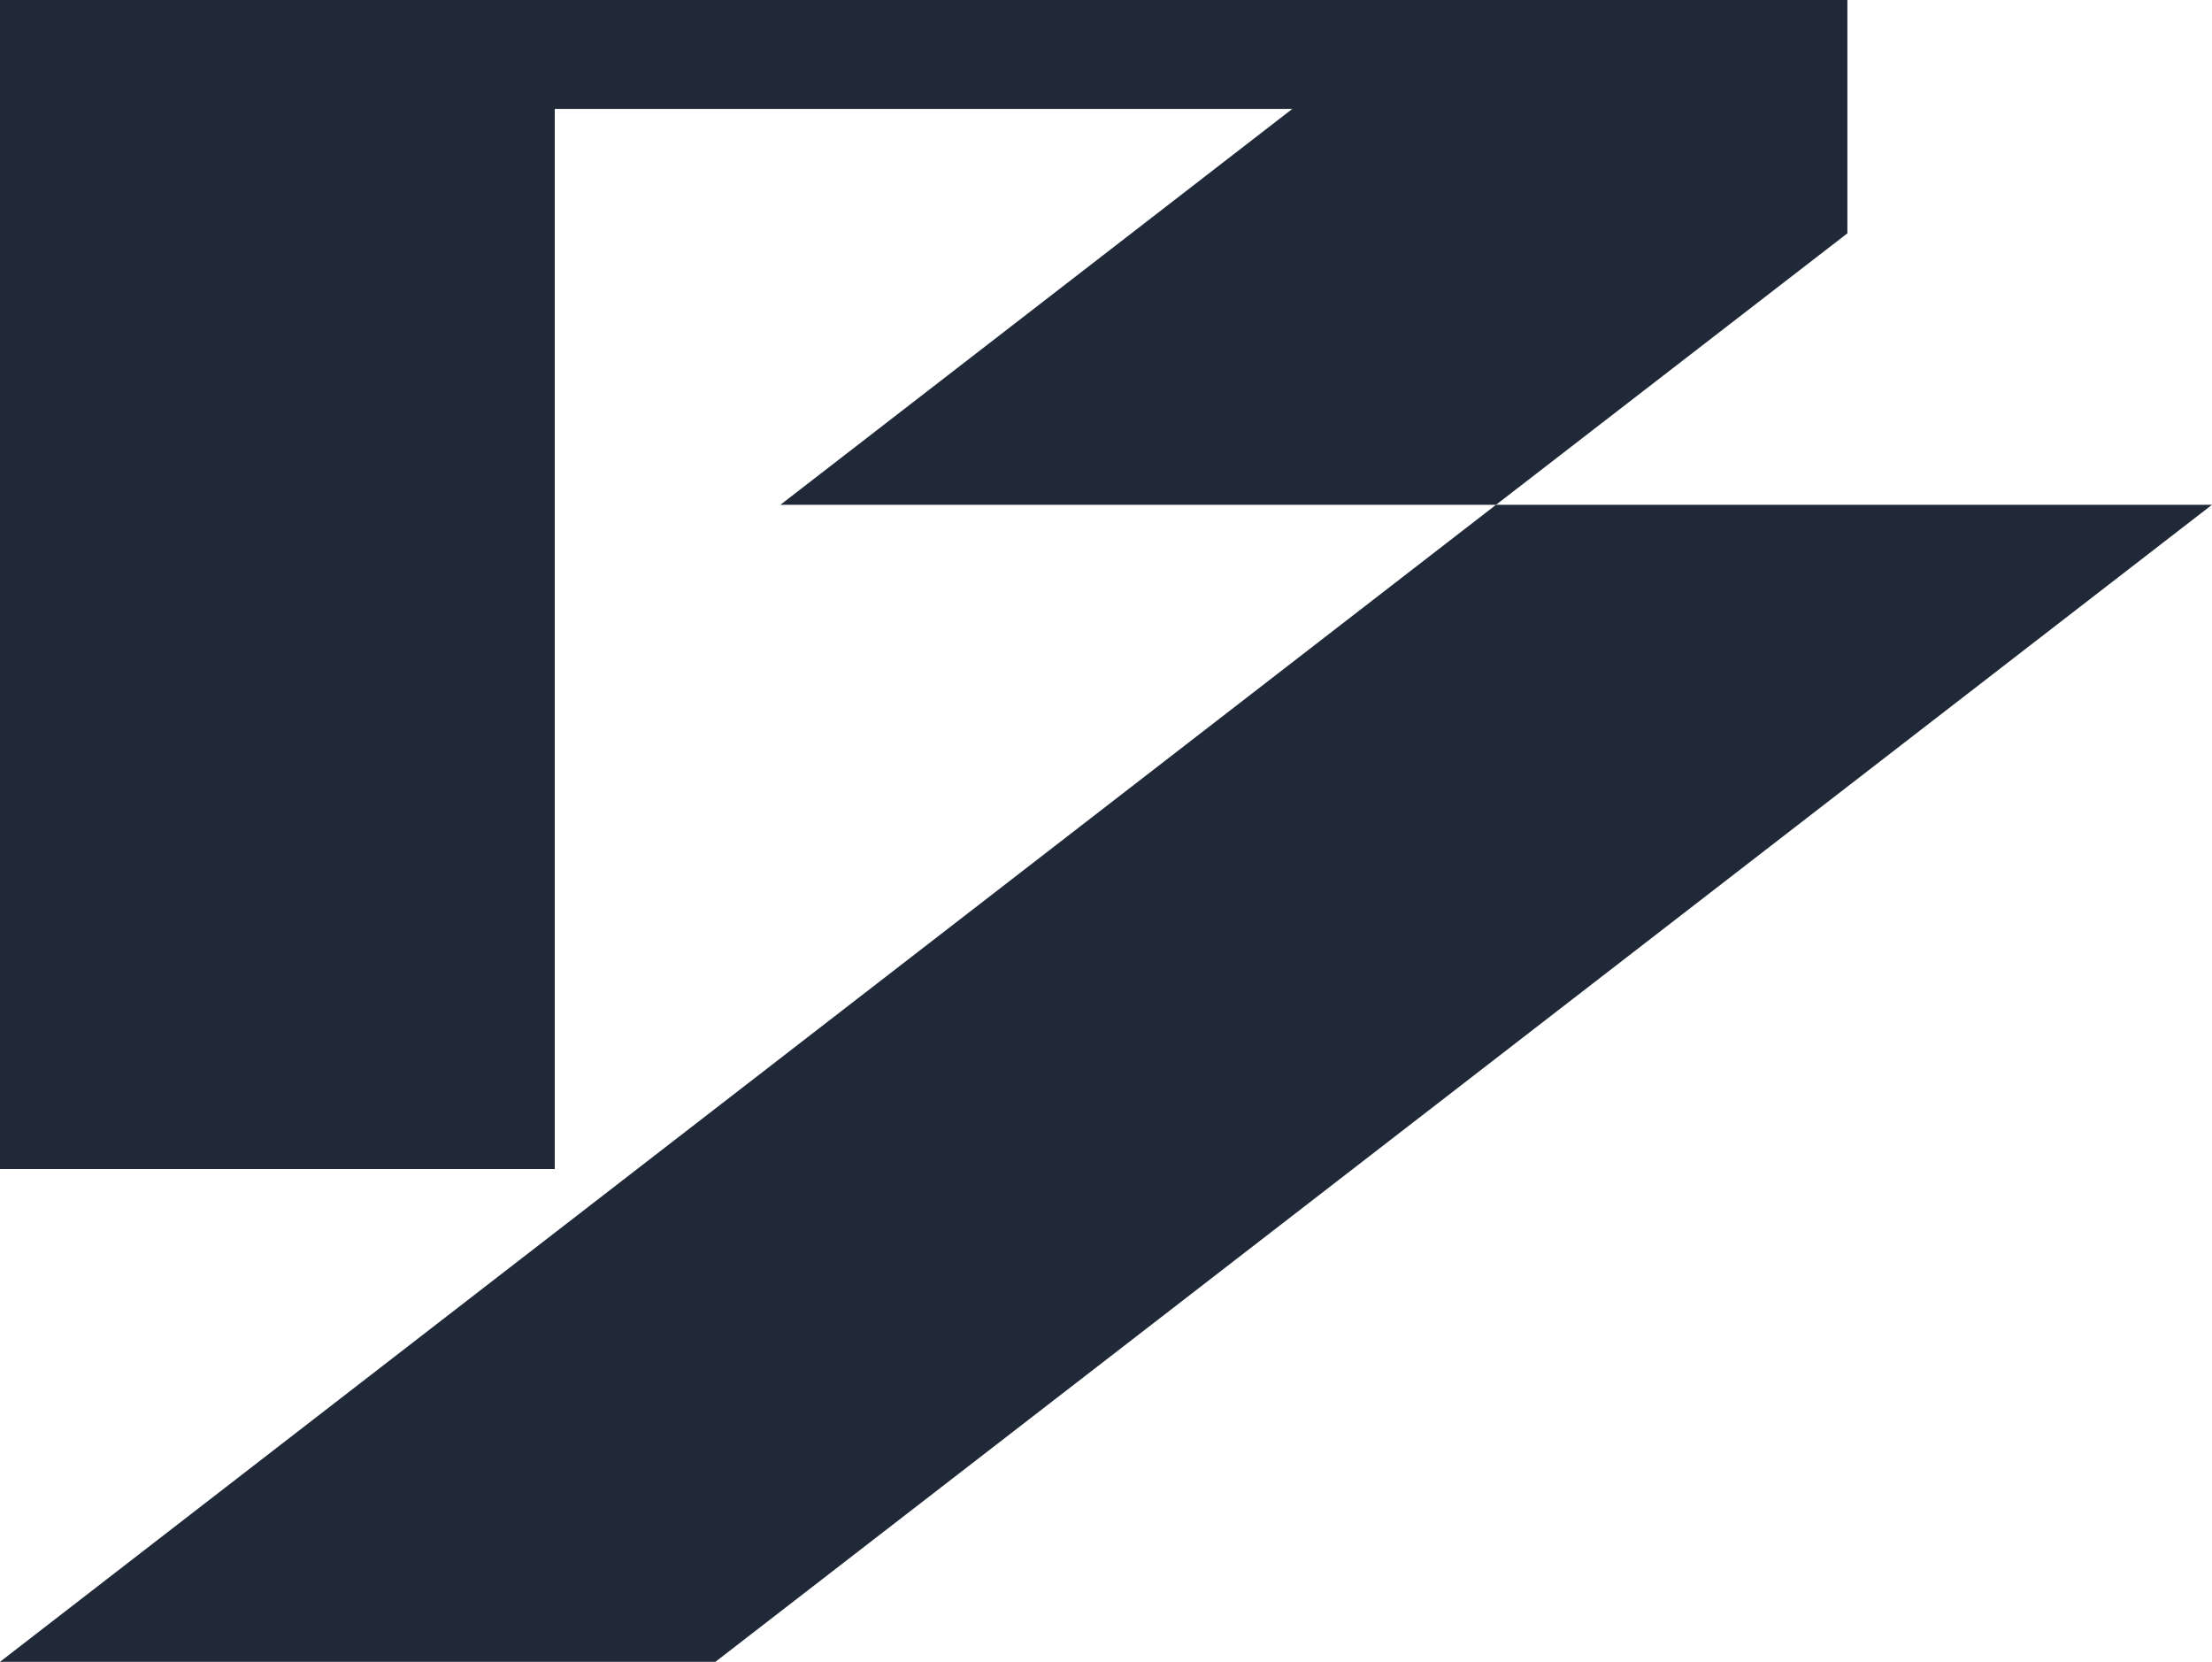
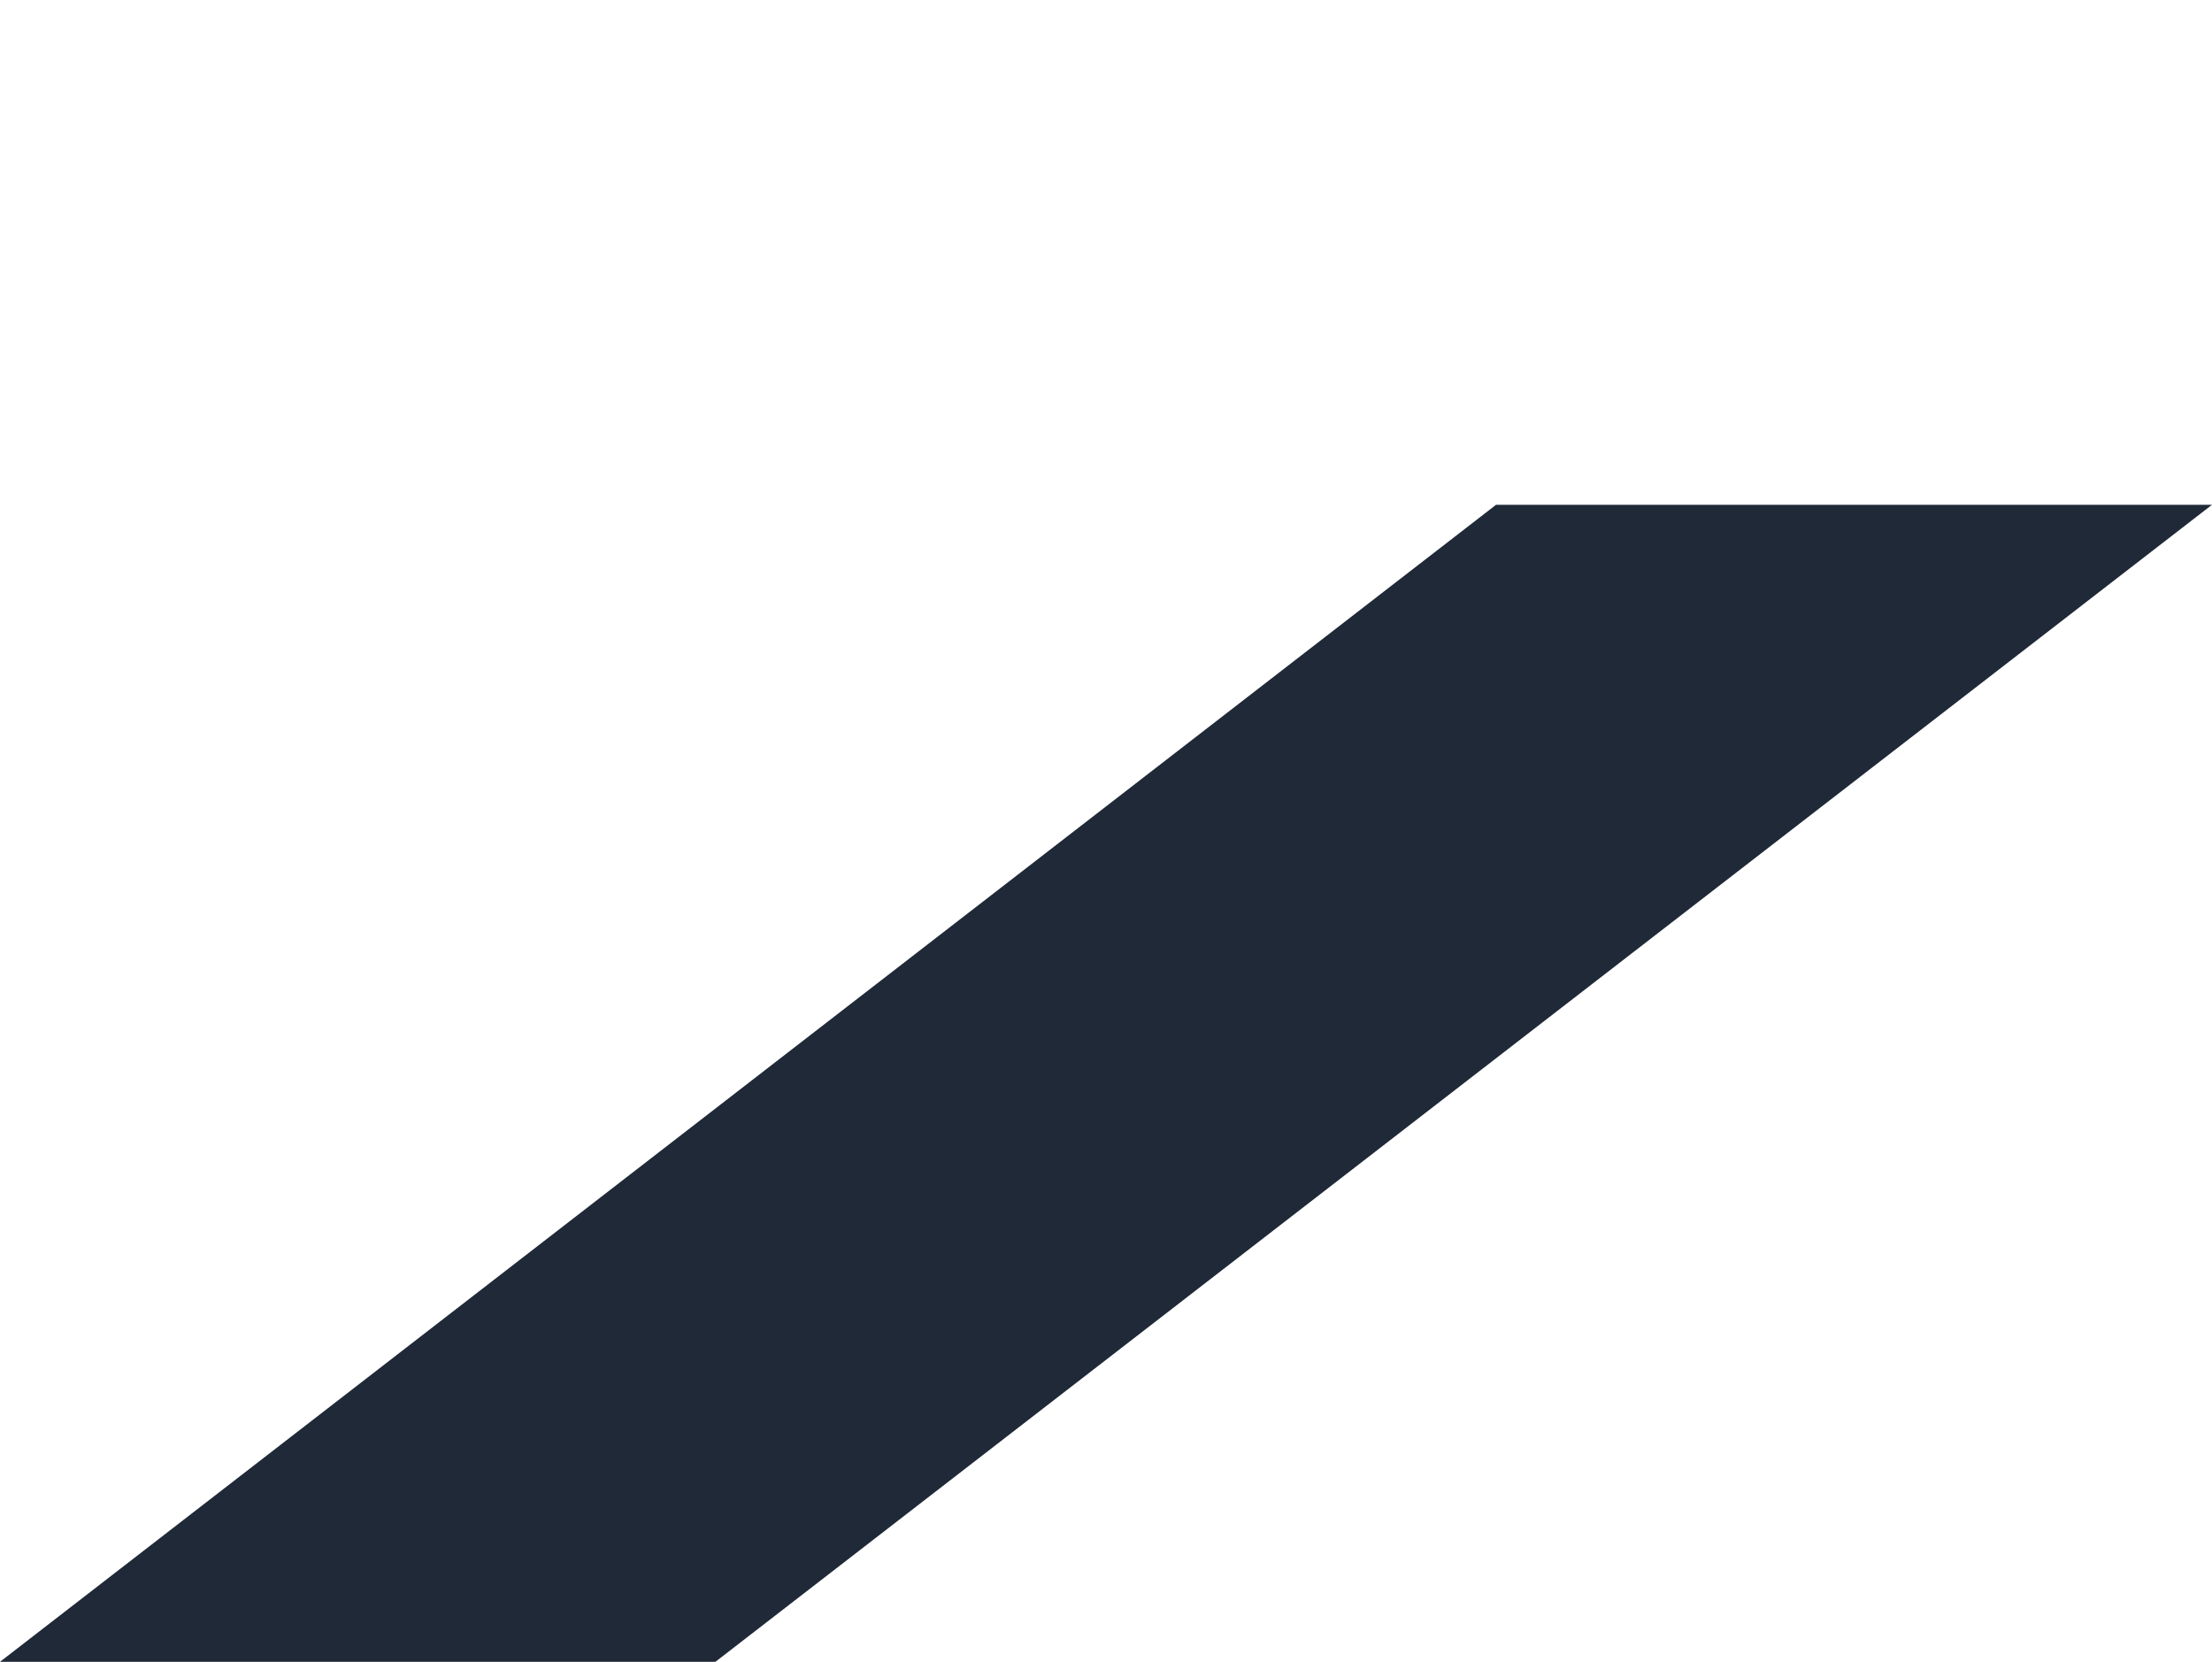
<svg xmlns="http://www.w3.org/2000/svg" width="225" height="169" fill="none">
  <g clip-path="url(#a)" fill="#1F2937">
    <path d="M152.175 51.334 0 169h72.772L225 51.334h-72.825Z" />
-     <path d="M187.912 0H0v118.891h56.43V11.075h75.022L79.38 51.335h72.795l35.737-27.607V0Z" />
  </g>
  <defs>
    <clipPath id="a">
      <path fill="#fff" d="M0 0h225v169H0z" />
    </clipPath>
  </defs>
</svg>